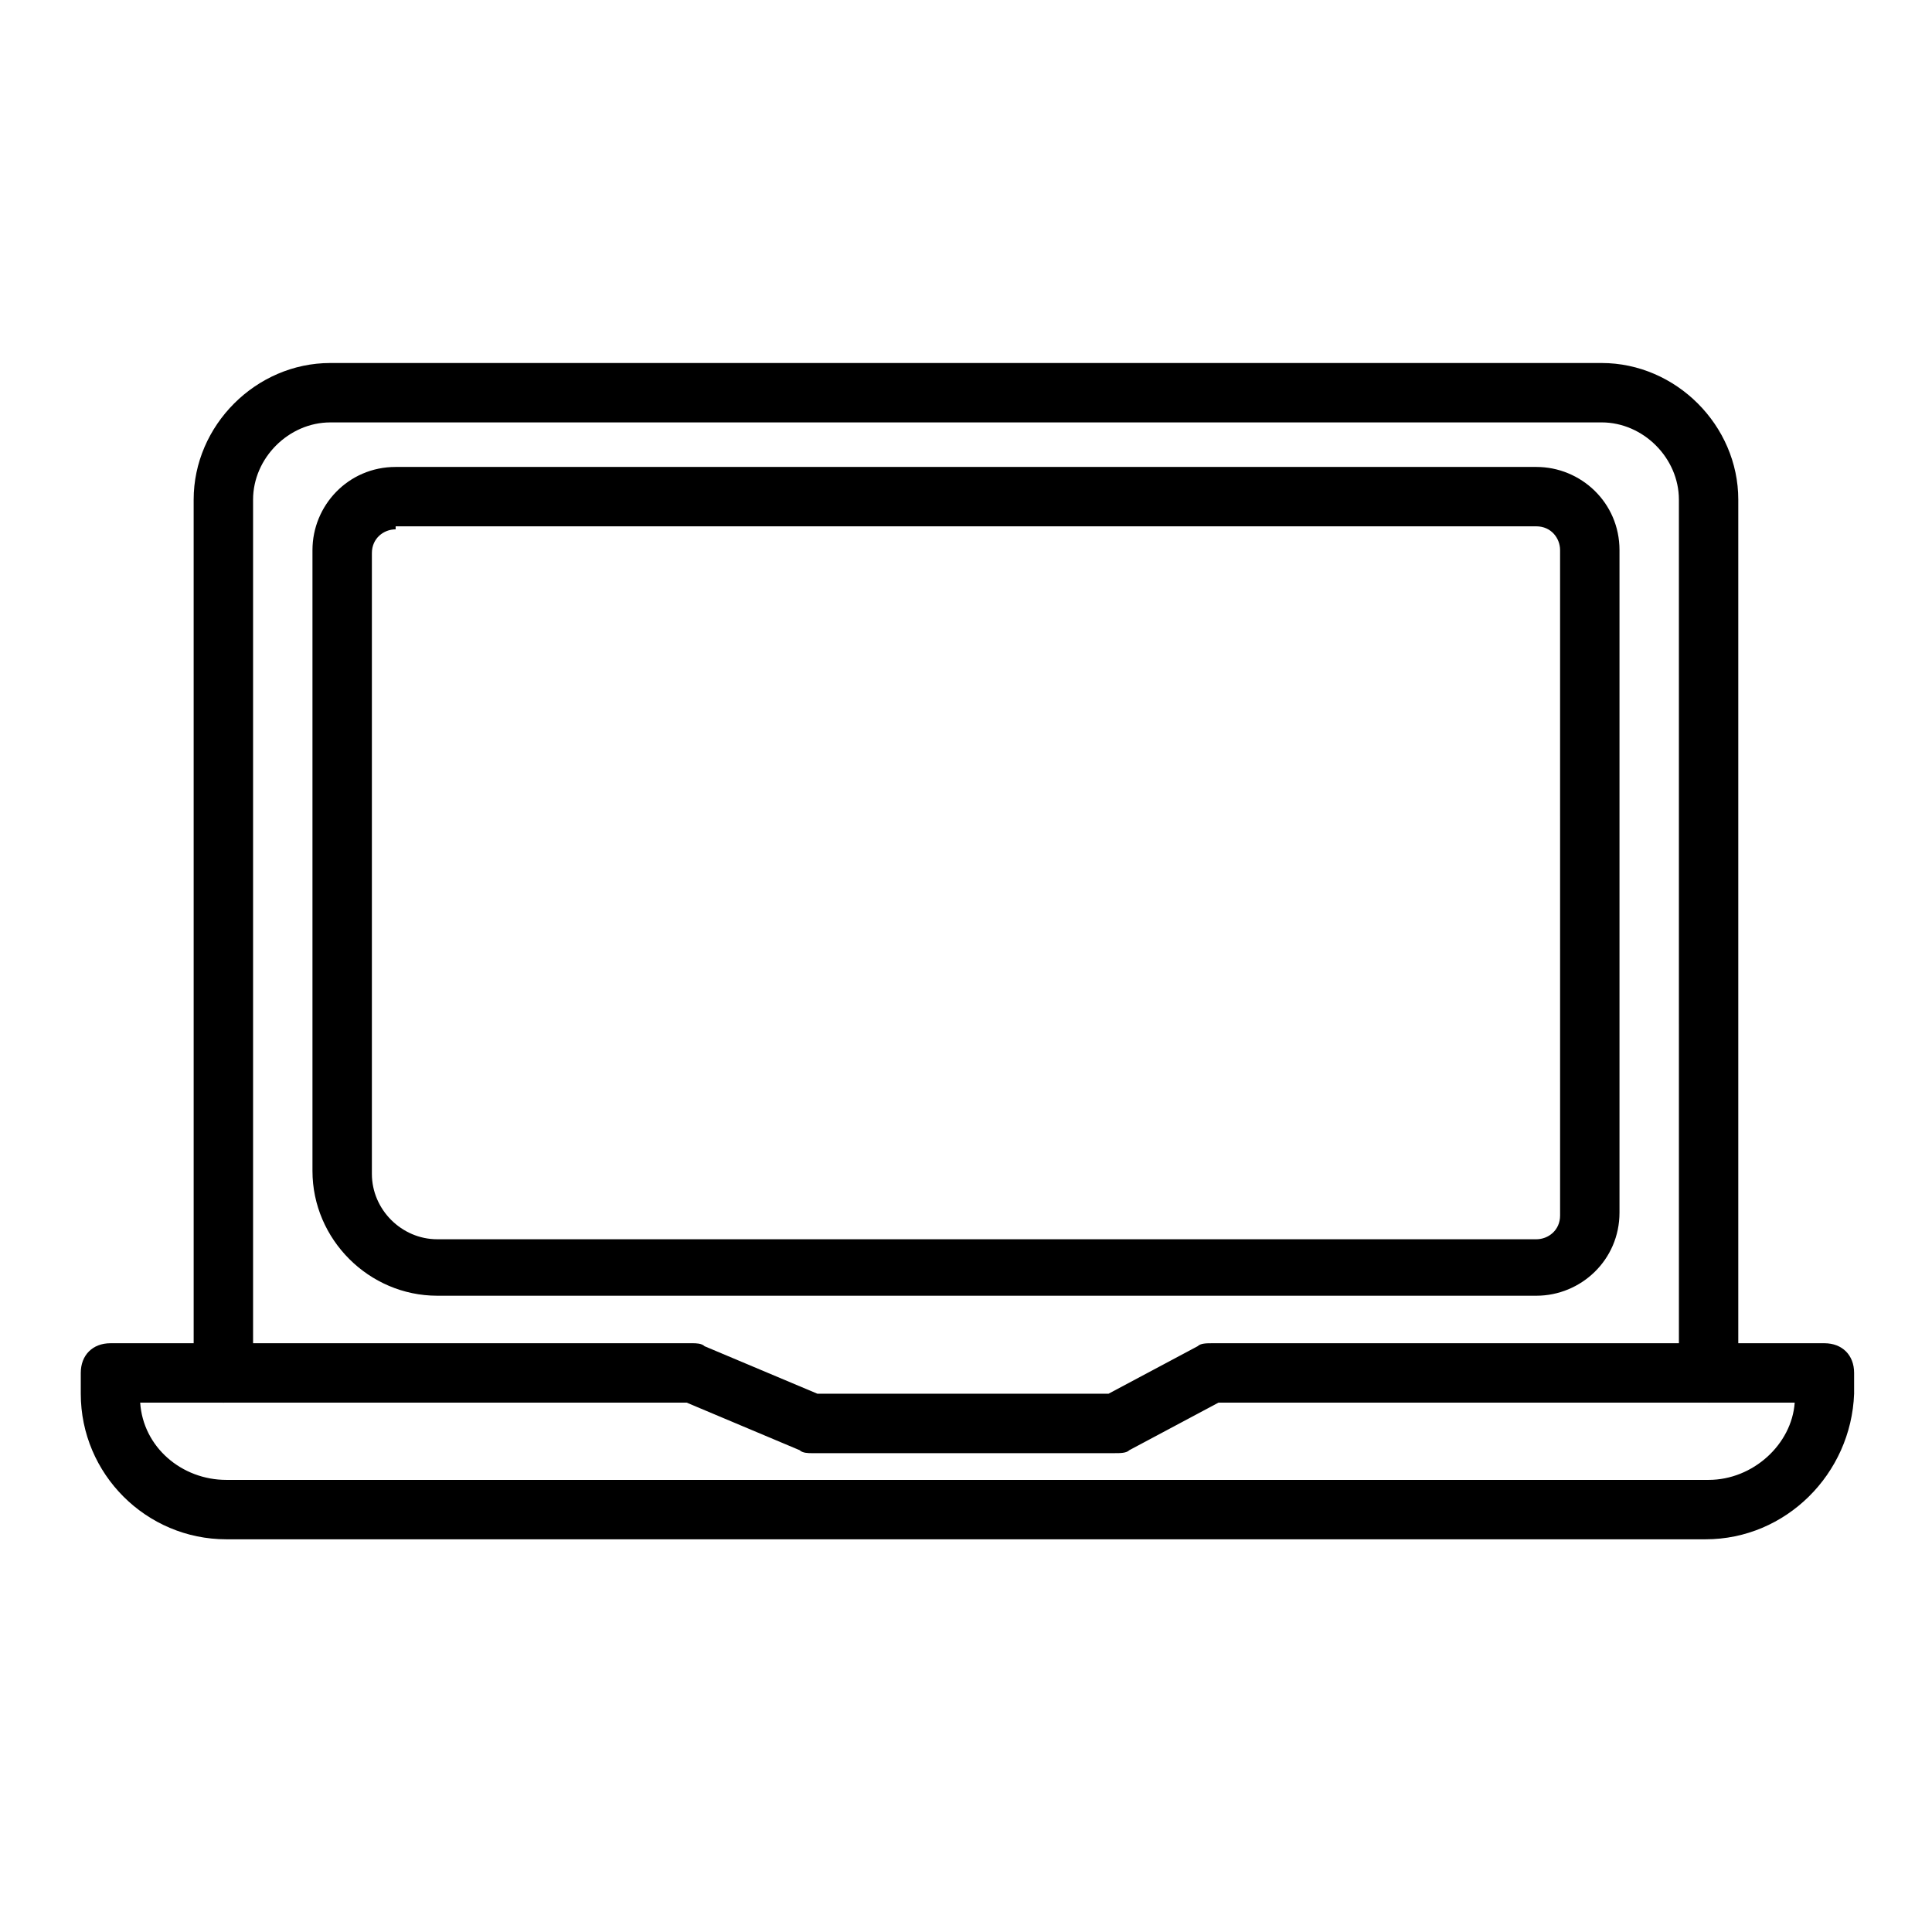
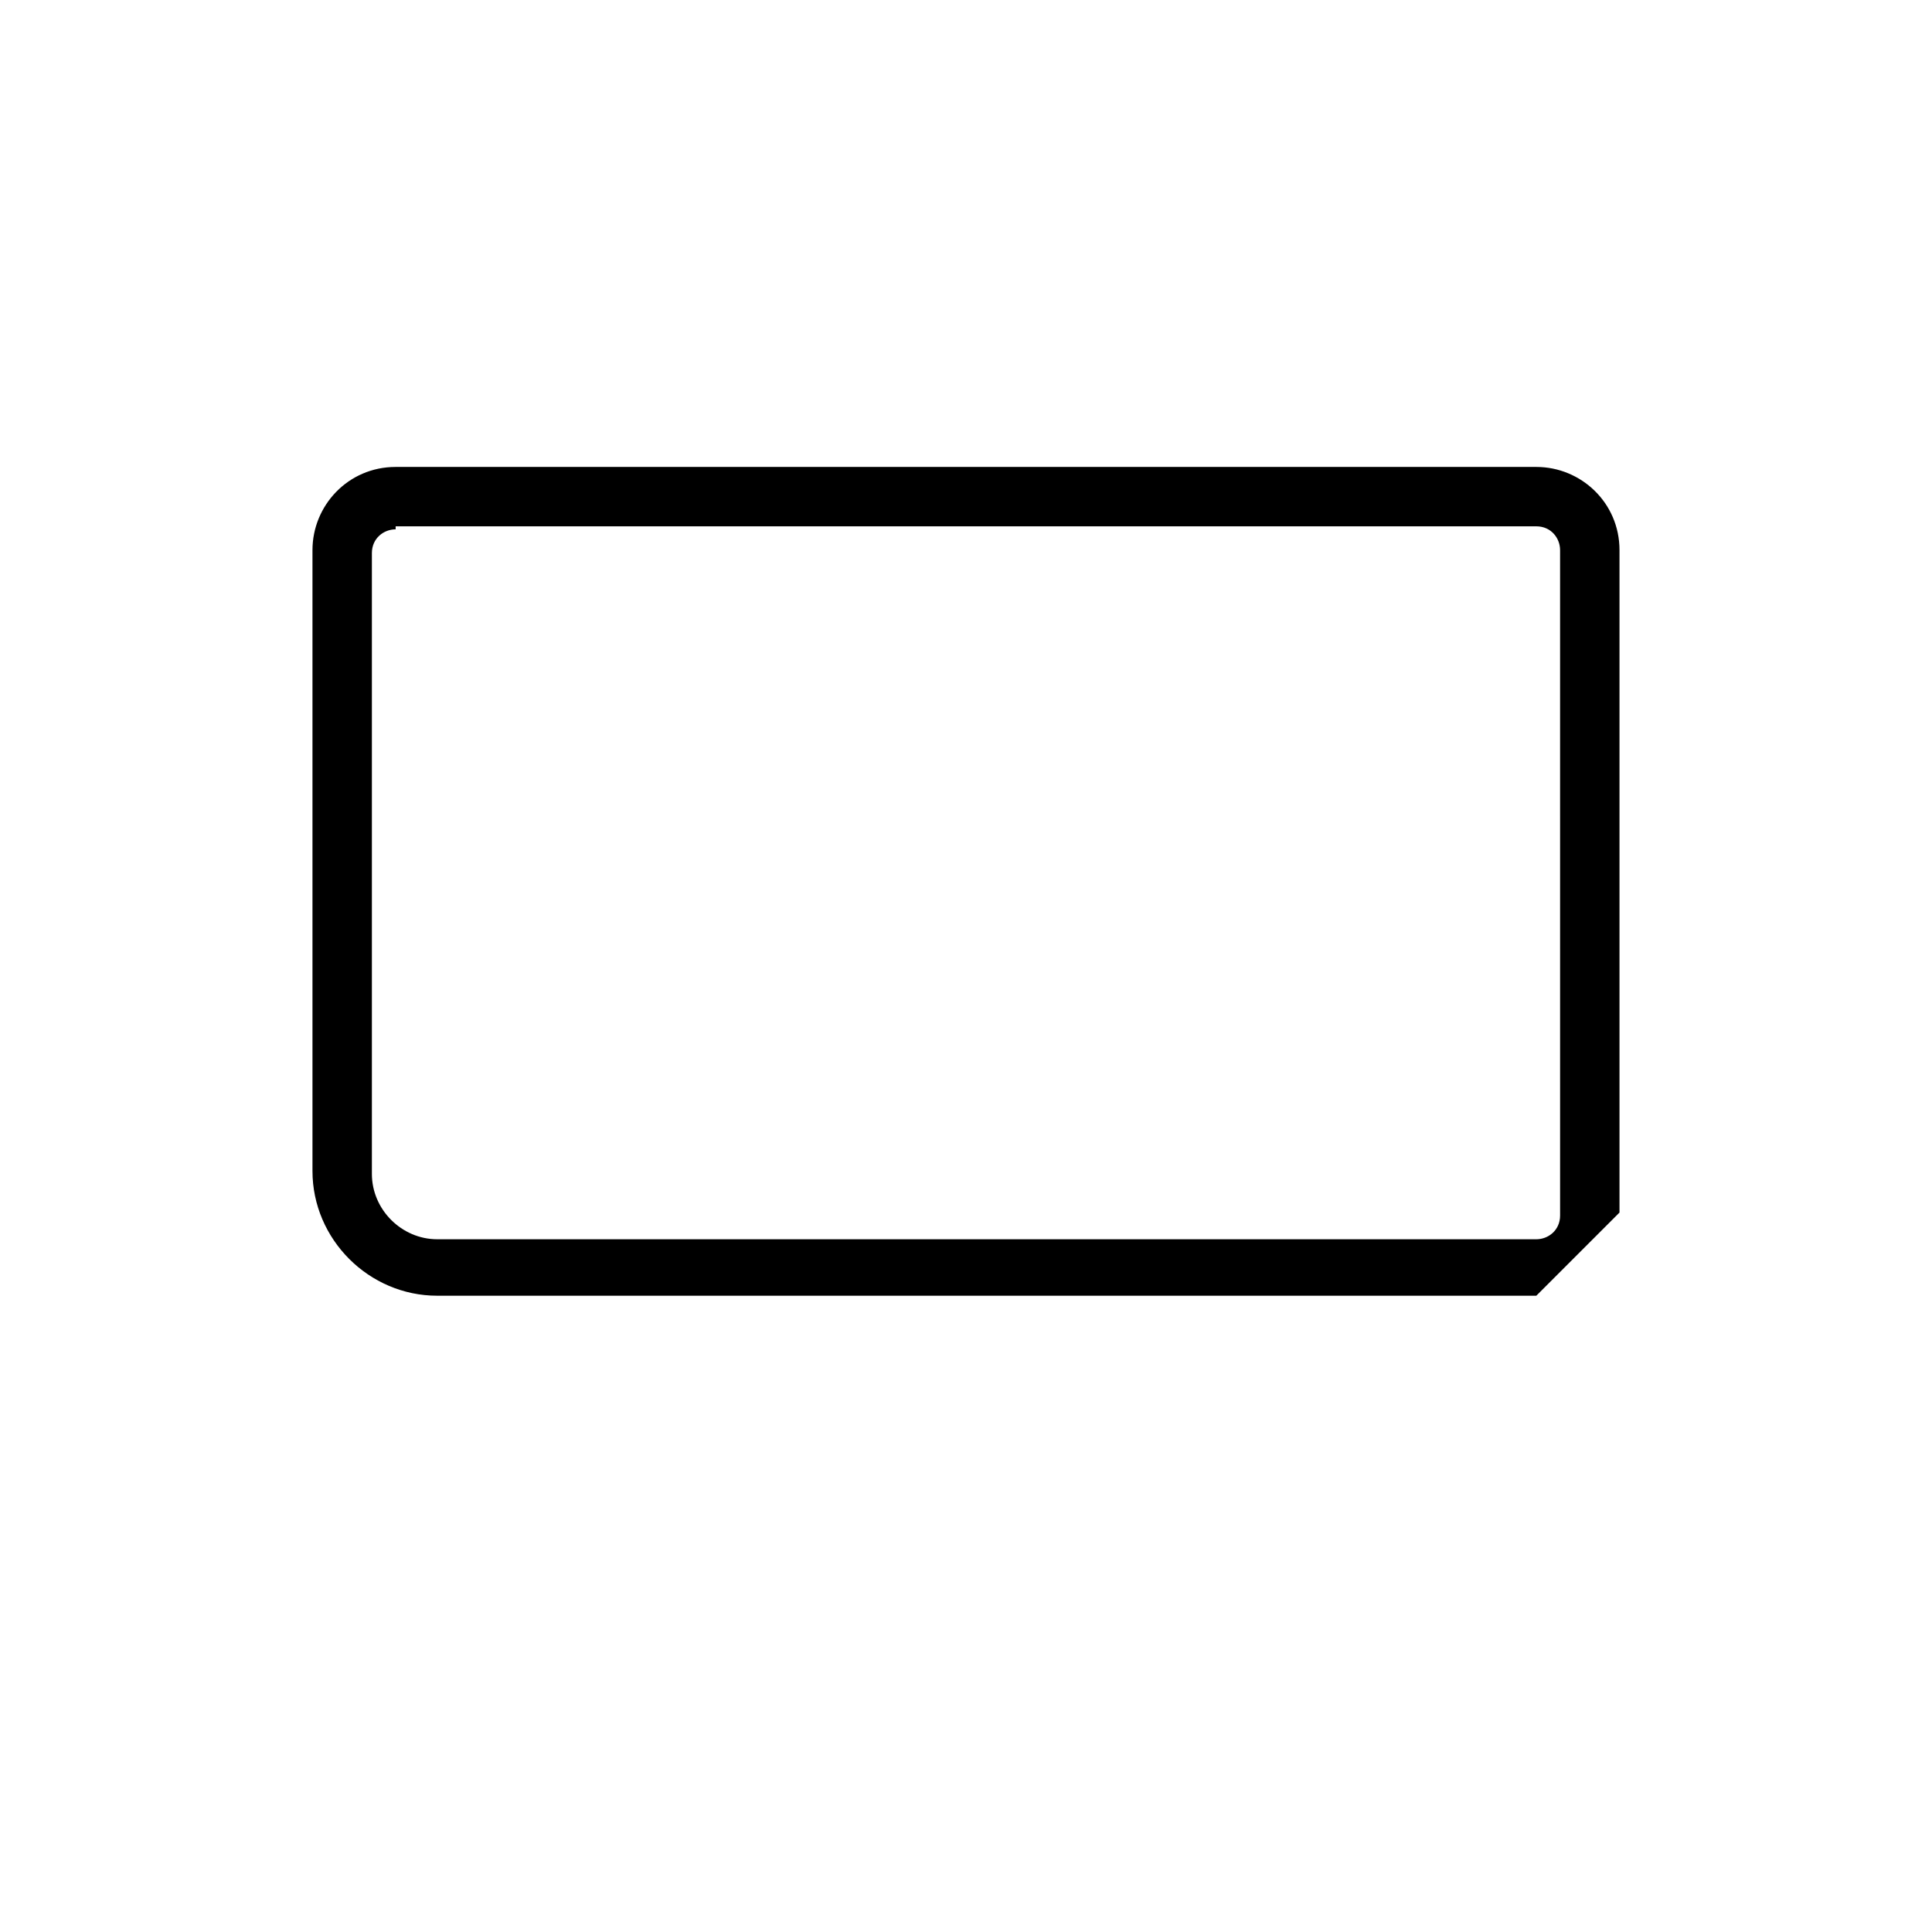
<svg xmlns="http://www.w3.org/2000/svg" fill="#000000" width="800px" height="800px" version="1.1" viewBox="144 144 512 512">
  <g>
-     <path d="m596.8 515.72c-4.723 0-7.871-3.148-7.871-7.871l-0.004-231.44c0-11.02-9.445-20.469-20.469-20.469l-336.92 0.004c-11.02 0-20.469 9.445-20.469 20.469v231.44c0 4.723-3.148 7.871-7.871 7.871-4.723 0-7.871-3.148-7.871-7.871l-0.004-231.44c0-19.68 16.531-36.211 36.211-36.211h336.92c19.68 0 36.211 16.531 36.211 36.211v231.44c0.004 3.938-3.934 7.875-7.867 7.875z" />
-     <path d="m551.14 487.38h-291.27c-18.105 0-33.062-14.957-33.062-33.062v-164.53c0-11.809 9.445-22.043 22.043-22.043h302.29c11.809 0 22.043 9.445 22.043 22.043v175.55c0 12.594-10.234 22.043-22.043 22.043zm-302.29-203.1c-3.148 0-6.297 2.363-6.297 6.297v164.52c0 9.445 7.871 17.32 17.32 17.32h291.27c3.148 0 6.297-2.363 6.297-6.297l-0.004-176.34c0-3.148-2.363-6.297-6.297-6.297h-302.29z" />
-     <path d="m596.01 551.93h-392.03c-21.254 0-38.574-17.32-38.574-38.574v-5.512c0-4.723 3.148-7.871 7.871-7.871h154.29c0.789 0 2.363 0 3.148 0.789l29.914 12.594h77.145l23.617-12.594c0.789-0.789 2.363-0.789 3.938-0.789h162.16c4.723 0 7.871 3.148 7.871 7.871v5.512c-0.785 21.254-18.105 38.574-39.359 38.574zm-414.86-36.211c0.789 11.809 11.02 20.469 22.828 20.469h392.81c11.809 0 22.043-9.445 22.828-20.469h-152.71l-23.617 12.594c-0.789 0.789-2.363 0.789-3.938 0.789h-80.293c-0.789 0-2.363 0-3.148-0.789l-29.914-12.594z" />
+     <path d="m551.14 487.38h-291.27c-18.105 0-33.062-14.957-33.062-33.062v-164.53c0-11.809 9.445-22.043 22.043-22.043h302.29c11.809 0 22.043 9.445 22.043 22.043v175.55zm-302.29-203.1c-3.148 0-6.297 2.363-6.297 6.297v164.52c0 9.445 7.871 17.32 17.32 17.32h291.27c3.148 0 6.297-2.363 6.297-6.297l-0.004-176.34c0-3.148-2.363-6.297-6.297-6.297h-302.29z" />
  </g>
</svg>